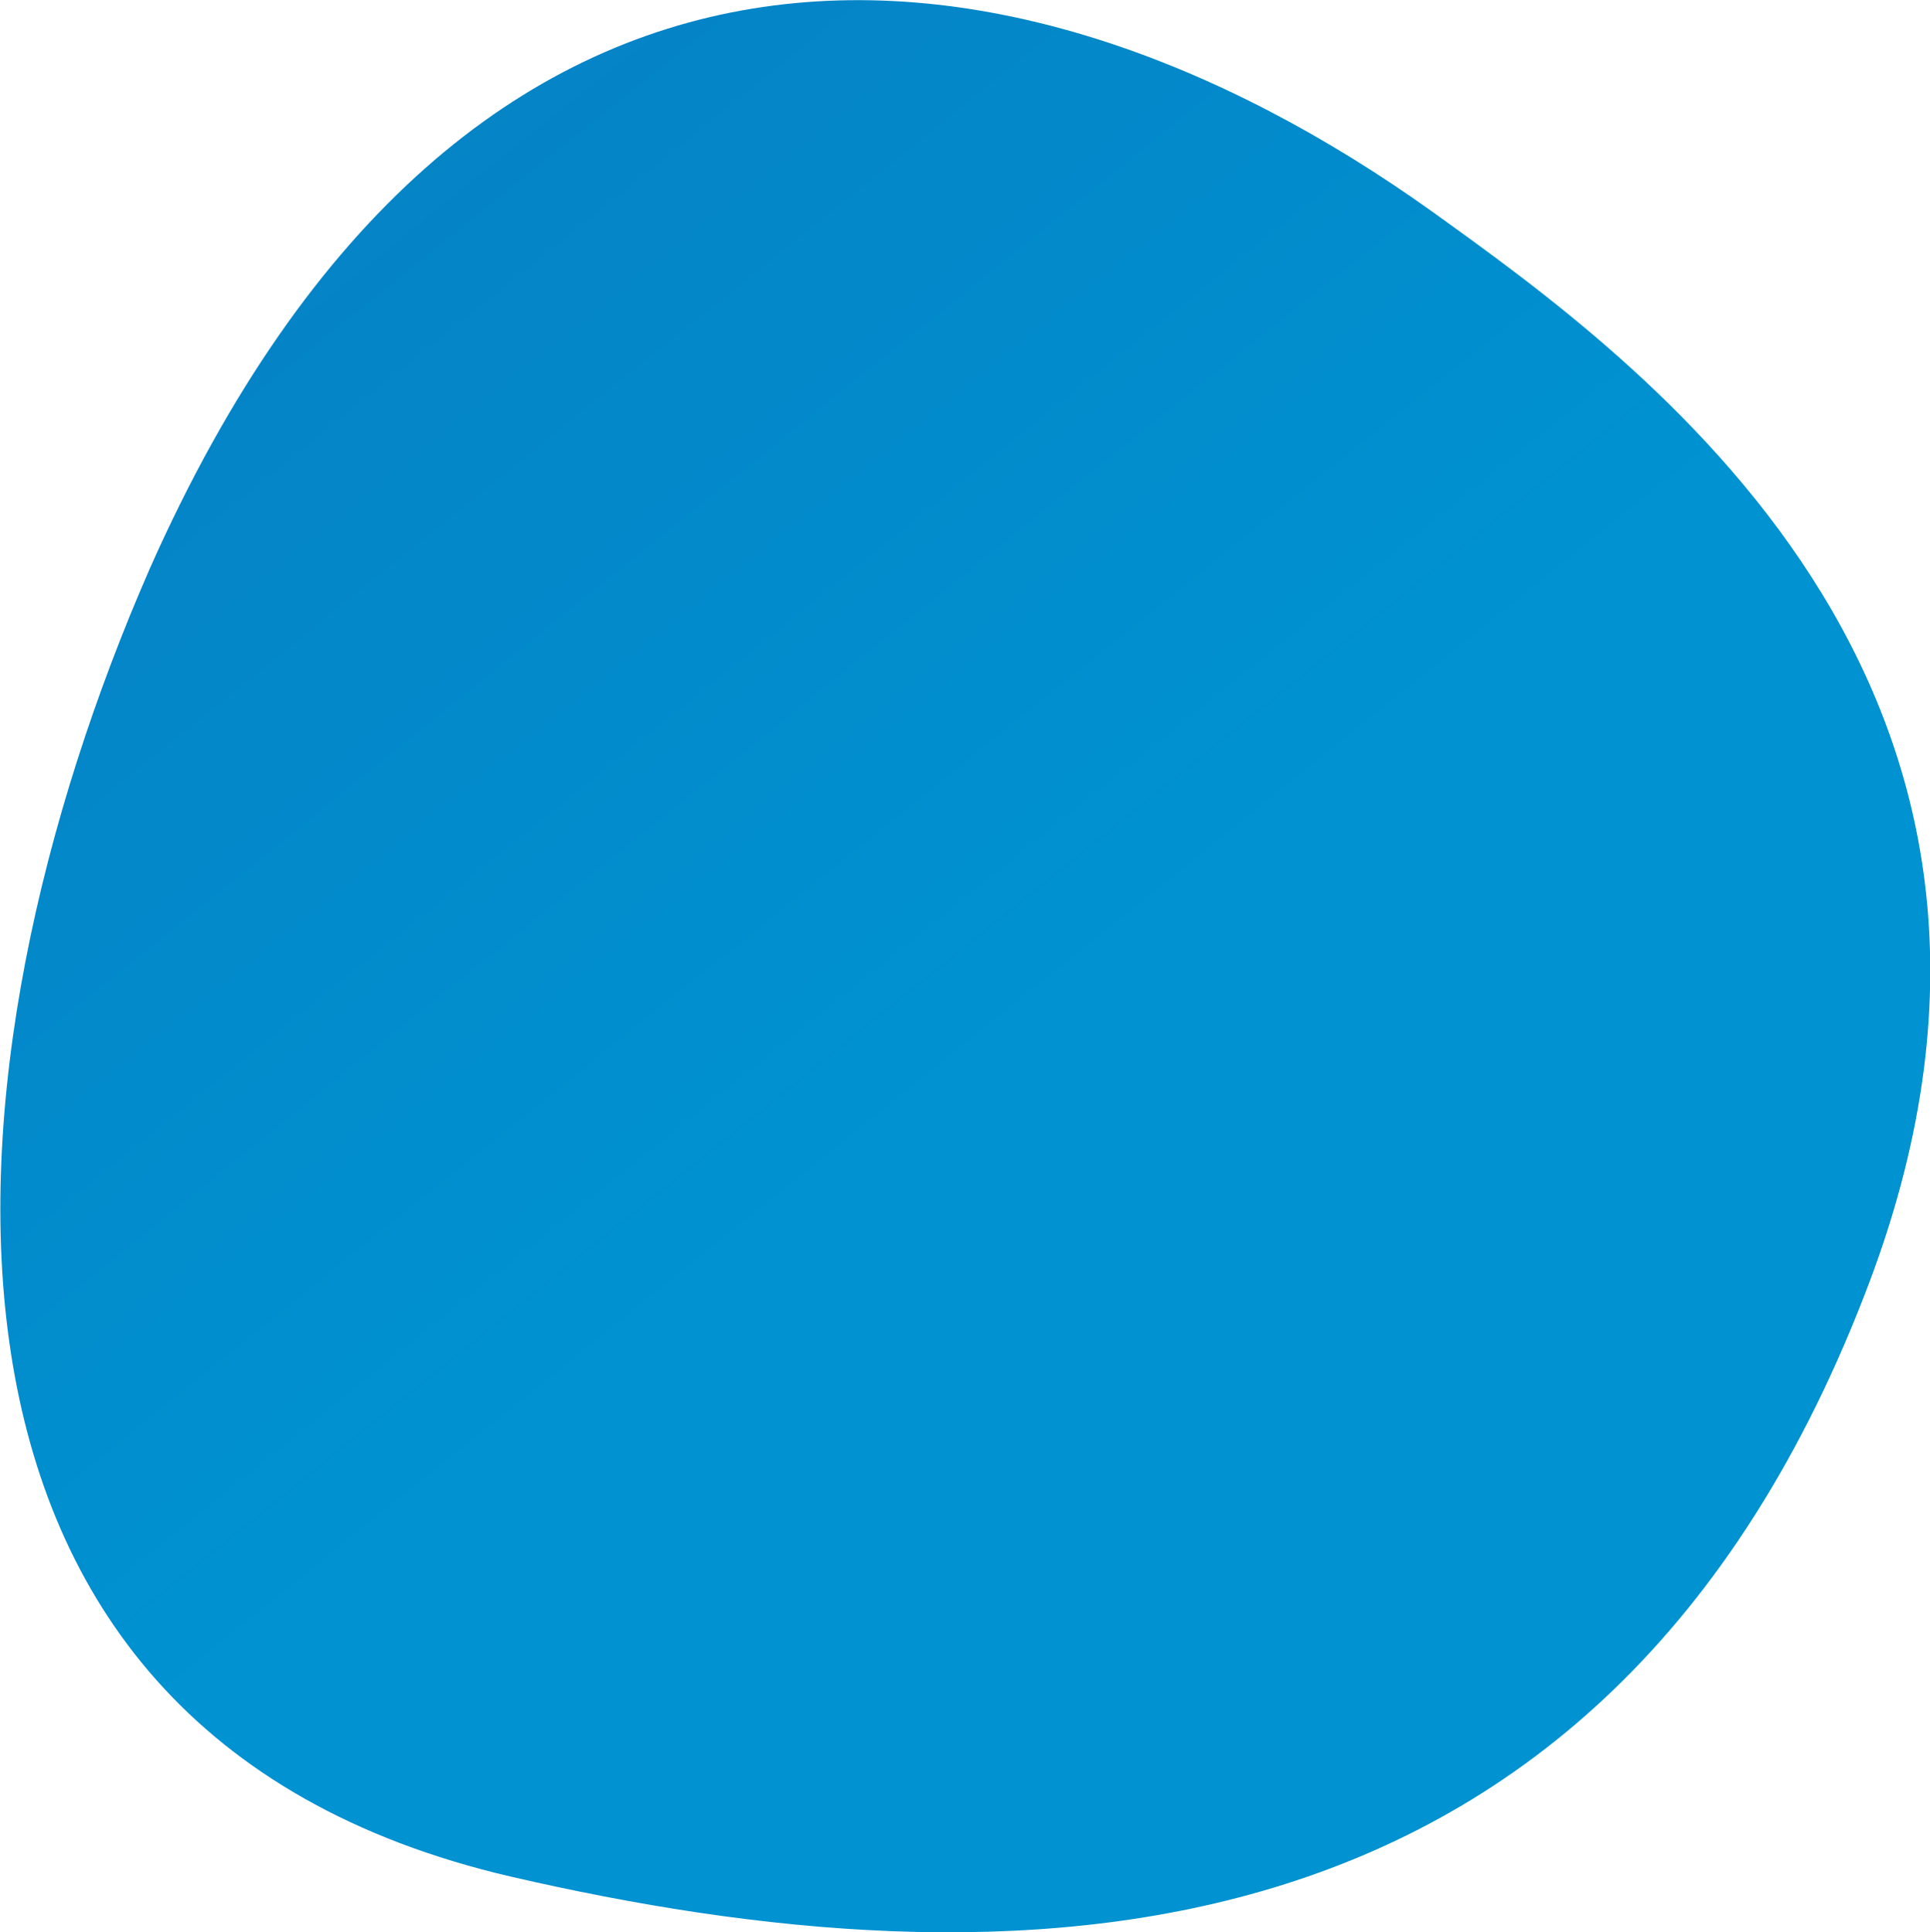
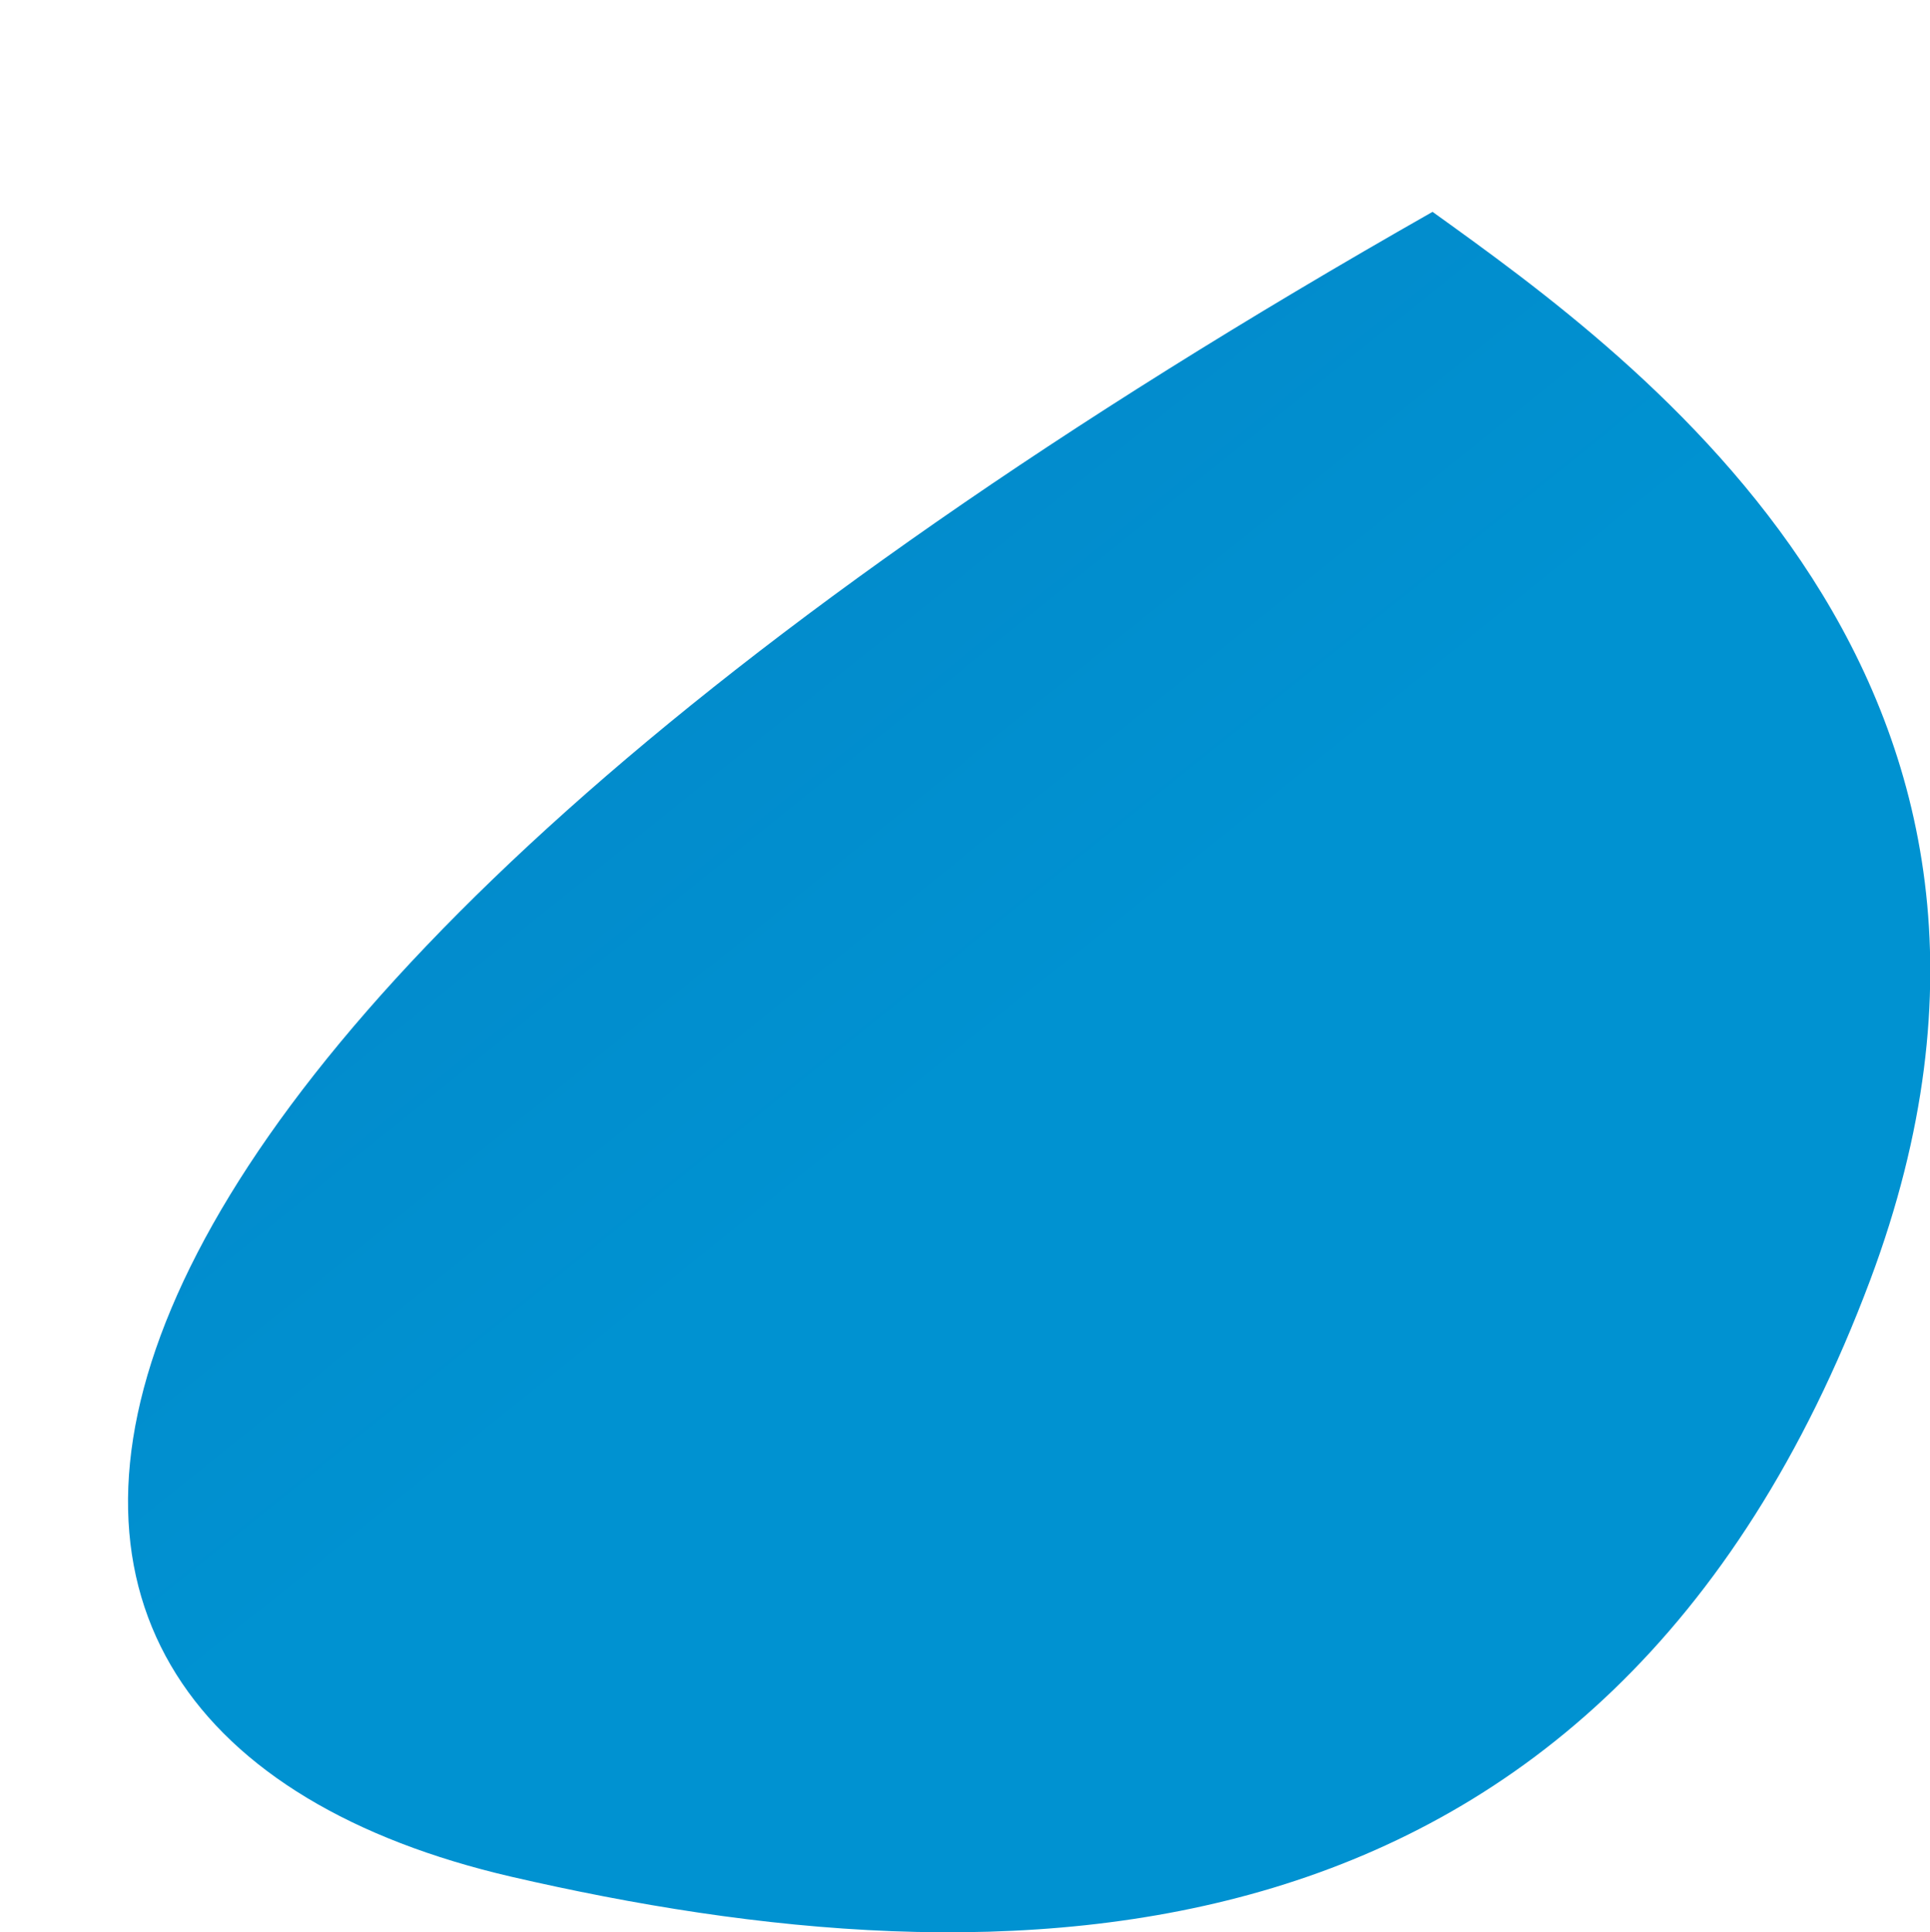
<svg xmlns="http://www.w3.org/2000/svg" version="1.1" id="Layer_1" x="0px" y="0px" viewBox="0 0 83.8 83.9" style="enable-background:new 0 0 83.8 83.9;" xml:space="preserve">
  <style type="text/css">
	.st0{fill:url(#SVGID_1_);}
</style>
  <g id="Layer_2_1_">
    <g id="Layer_1-2">
      <linearGradient id="SVGID_1_" gradientUnits="userSpaceOnUse" x1="-26.015" y1="121.626" x2="41.655" y2="37.476" gradientTransform="matrix(1 0 0 -1 0 85)">
        <stop offset="0" style="stop-color:#0B70B8" />
        <stop offset="1" style="stop-color:#0092D1" />
      </linearGradient>
-       <path class="st0" d="M22.2,81.5c21.2,4.9,47.4,5,59-25.9c9.7-25.9-10.1-40-19-46.4C43.9-3.9,20.3-6.4,6.5,24.7    C-2.9,46.2-5.4,75.1,22.2,81.5z" />
+       <path class="st0" d="M22.2,81.5c21.2,4.9,47.4,5,59-25.9c9.7-25.9-10.1-40-19-46.4C-2.9,46.2-5.4,75.1,22.2,81.5z" />
    </g>
  </g>
</svg>